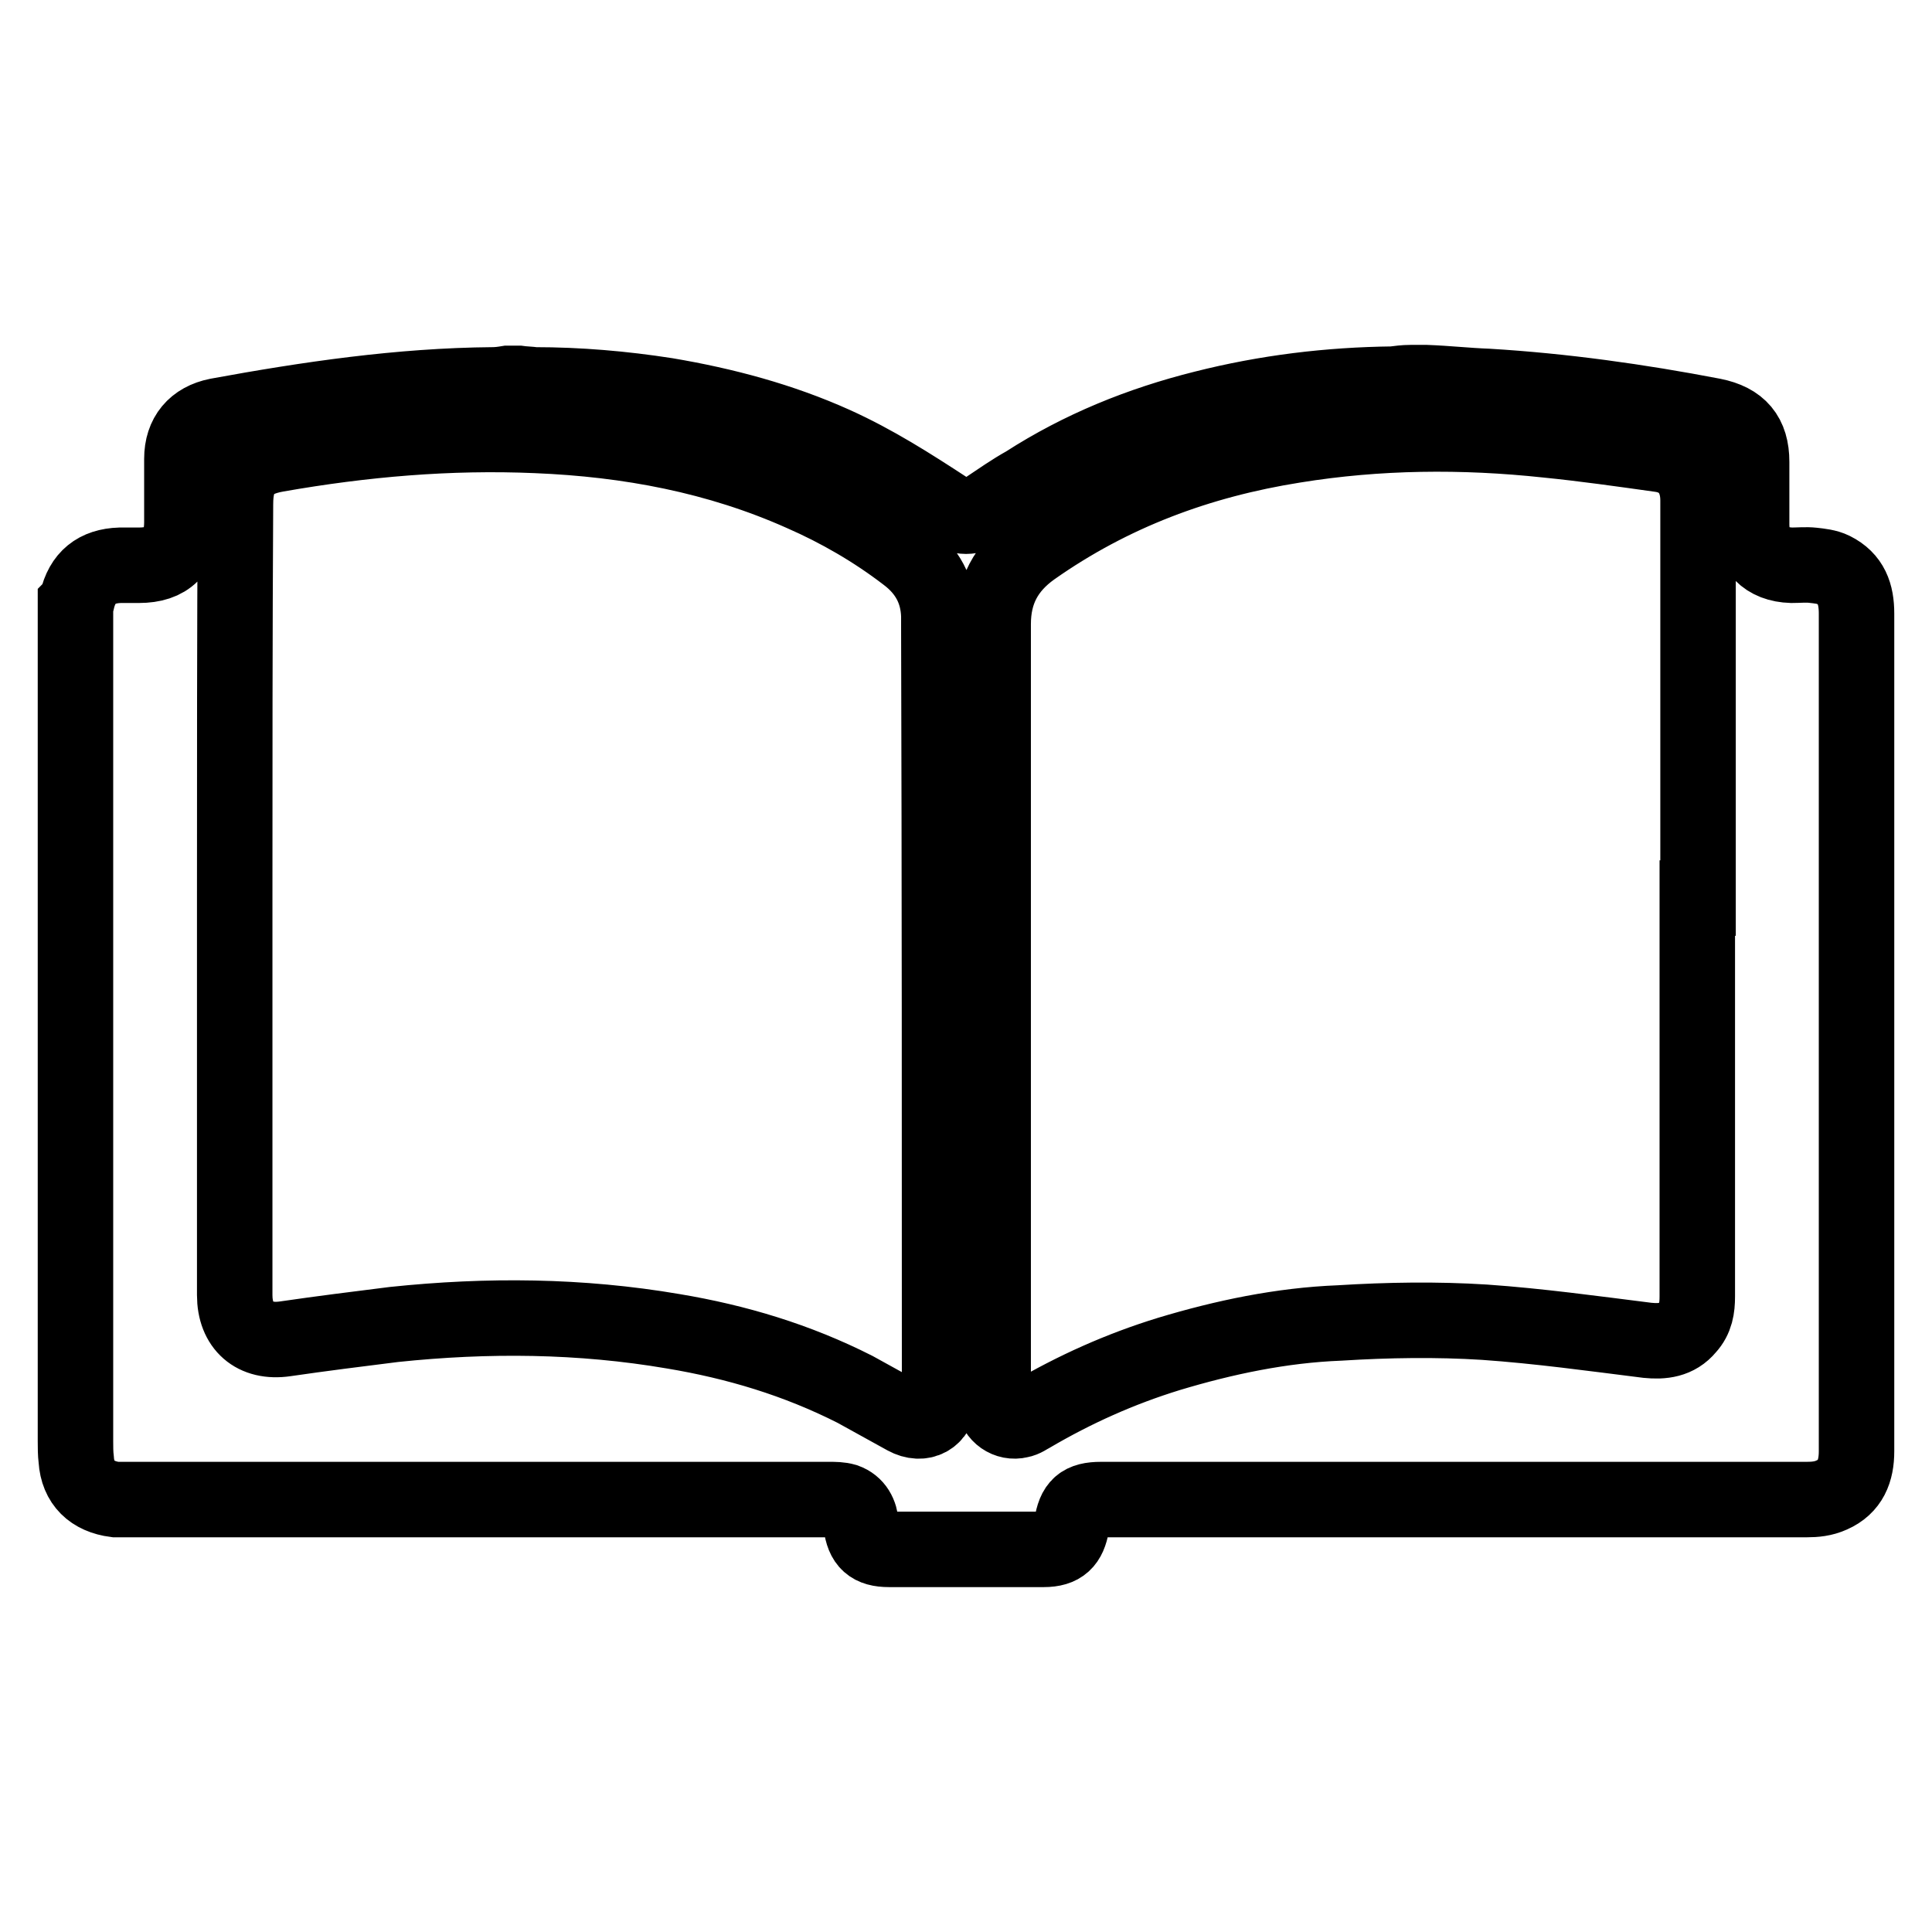
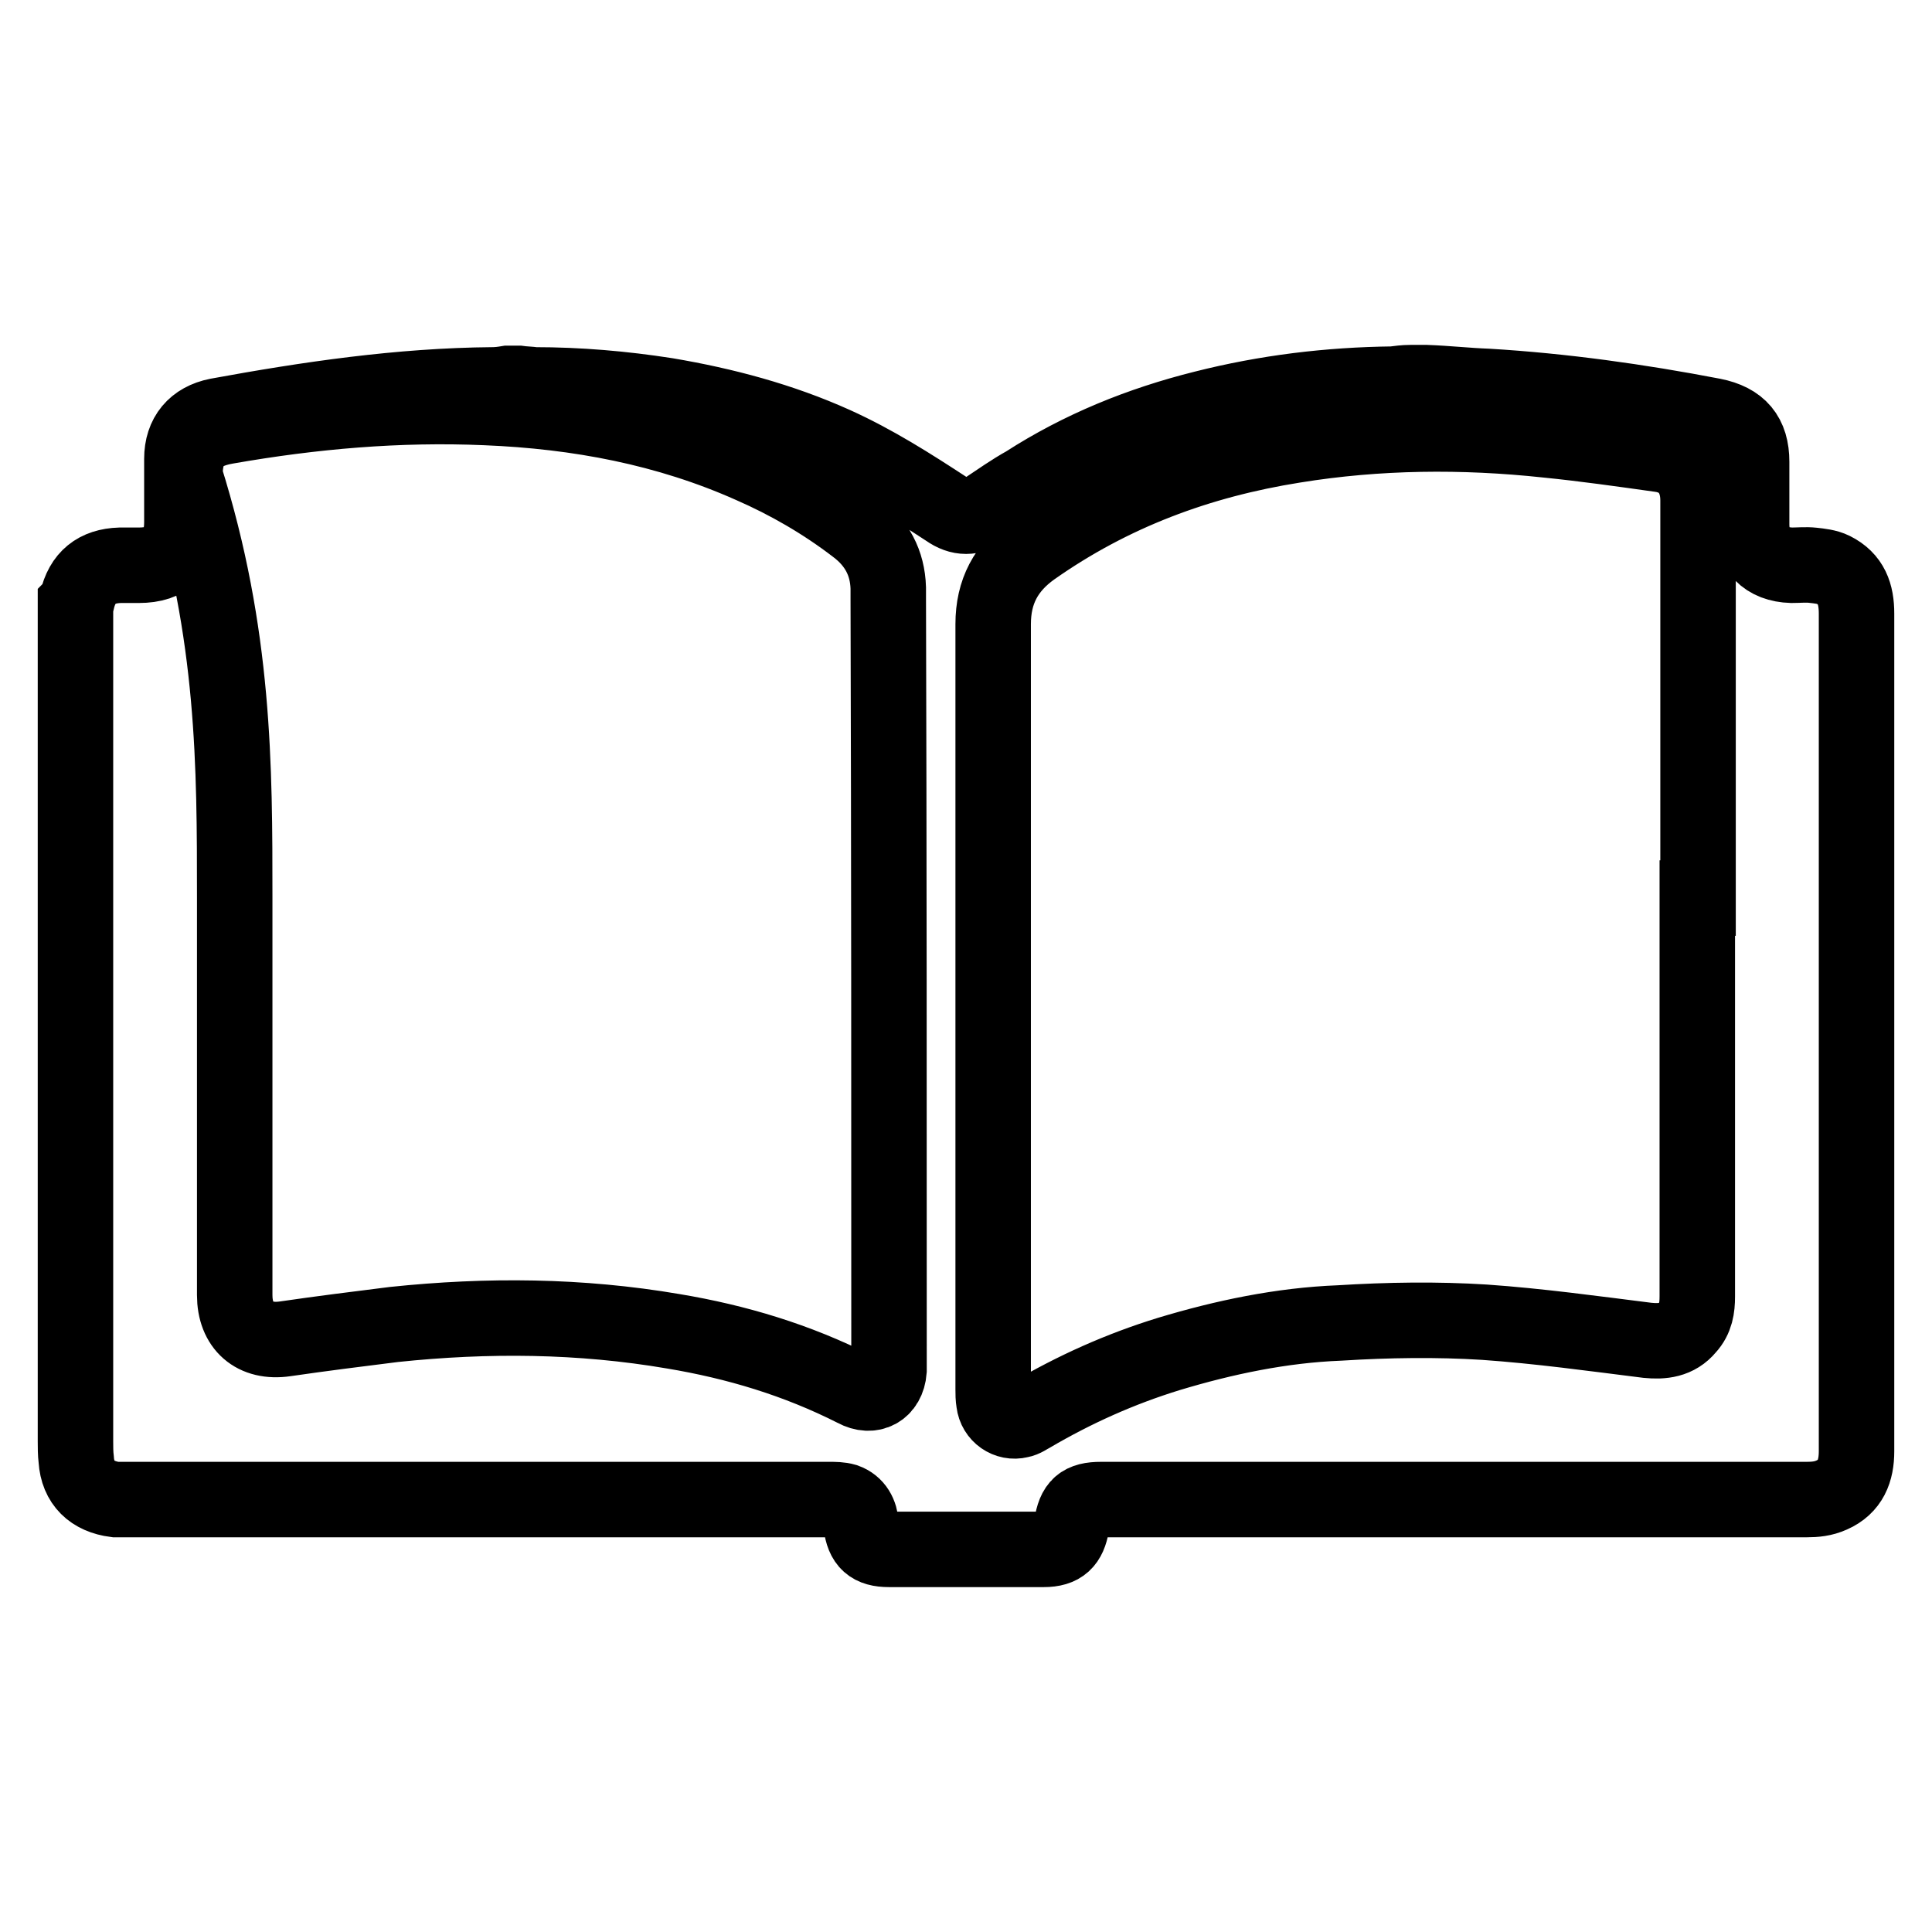
<svg xmlns="http://www.w3.org/2000/svg" version="1.1" x="0px" y="0px" viewBox="0 0 256 256" enable-background="new 0 0 256 256" xml:space="preserve">
  <g>
-     <path stroke-width="10" fill-opacity="0" stroke="#000000" d="M186.9,50.7h2.1c2.7,0.1,5.4,0.4,8.1,0.5c10,0.6,20,2,29.9,3.9c3.5,0.7,5.1,2.6,5.1,6.1v8.3 c0,3.3,1.9,5.3,5.3,5.4c0.9,0,1.9-0.1,2.8,0c0.9,0.1,1.9,0.2,2.7,0.6c2.4,1.2,3.1,3.2,3.1,5.8v111c0,2.6-0.8,4.7-3.3,5.8 c-1.1,0.5-2.2,0.6-3.3,0.6h-93.5c-2.6,0-3.5,0.8-3.9,3.4c-0.4,2.2-1.3,3.2-3.7,3.2h-20.5c-2.4,0-3.4-0.9-3.7-3.3 c-0.1-1.4-0.7-2.6-2.1-3.1c-0.7-0.2-1.4-0.2-2.1-0.2H15.3c-3.1-0.4-5-2.2-5.2-5.3c-0.1-0.8-0.1-1.7-0.1-2.4V80.1 c0.1-0.1,0.1-0.2,0.2-0.5c0.7-3.1,2.6-4.6,5.7-4.7h2.5c3.8,0,5.7-1.9,5.7-5.7v-8.4c0-3.1,1.7-5.1,4.7-5.7c12-2.2,24.2-4,36.5-4.1 c0.7,0,1.4-0.1,2-0.2h1.4c0.7,0.1,1.4,0.1,2.1,0.2c5.9,0,11.7,0.5,17.5,1.4c7.7,1.3,15.2,3.3,22.3,6.5c5.3,2.4,10,5.4,14.9,8.6 c1.7,1.2,3.3,1.2,5.1,0c1.8-1.2,3.5-2.4,5.3-3.4c7.3-4.7,15.2-7.9,23.6-10c8.3-2.1,16.6-3.1,25.1-3.2 C185.4,50.8,186.1,50.7,186.9,50.7z M31.1,118.9v52.7c0,4.1,2.6,6.4,6.7,5.8c4.8-0.7,9.6-1.3,14.4-1.9c12.4-1.3,24.7-1.2,37,0.9 c8.4,1.4,16.4,3.8,24.1,7.7c2.2,1.2,4.5,2.5,6.7,3.7c2.2,1.2,4.3,0.1,4.5-2.5v-1.4c0-33.6,0-67.3-0.1-100.9v-1.4 c-0.1-3.3-1.5-6-4.3-8.1c-4.3-3.3-9-6-13.8-8.1c-11.2-5-23-7.2-35.2-7.7c-11.6-0.5-23,0.5-34.4,2.5c-4,0.7-5.5,2.6-5.5,6.6 C31.1,84.1,31.1,101.5,31.1,118.9z M225,119V99.1V66.3c0-3.4-1.9-5.7-5.1-6.1c-5-0.7-9.9-1.4-14.9-1.9c-11.2-1.2-22.4-1.1-33.5,0.7 c-12.6,2-24.2,6.3-34.7,13.7c-3.5,2.5-5.2,5.7-5.2,10v101.4c0,0.6,0,1.1,0.1,1.7c0.2,1.7,1.8,2.8,3.4,2.4c0.6-0.1,1.1-0.5,1.5-0.7 c5.8-3.4,11.8-6.1,18.3-8.1c7.3-2.2,14.9-3.8,22.6-4.1c6.4-0.4,12.9-0.5,19.2-0.1c7.2,0.5,14.4,1.5,21.6,2.4c2,0.2,3.9,0,5.3-1.7 c1.1-1.2,1.3-2.6,1.3-4.1V119L225,119z" />
+     <path stroke-width="10" fill-opacity="0" stroke="#000000" d="M186.9,50.7h2.1c2.7,0.1,5.4,0.4,8.1,0.5c10,0.6,20,2,29.9,3.9c3.5,0.7,5.1,2.6,5.1,6.1v8.3 c0,3.3,1.9,5.3,5.3,5.4c0.9,0,1.9-0.1,2.8,0c0.9,0.1,1.9,0.2,2.7,0.6c2.4,1.2,3.1,3.2,3.1,5.8v111c0,2.6-0.8,4.7-3.3,5.8 c-1.1,0.5-2.2,0.6-3.3,0.6h-93.5c-2.6,0-3.5,0.8-3.9,3.4c-0.4,2.2-1.3,3.2-3.7,3.2h-20.5c-2.4,0-3.4-0.9-3.7-3.3 c-0.1-1.4-0.7-2.6-2.1-3.1c-0.7-0.2-1.4-0.2-2.1-0.2H15.3c-3.1-0.4-5-2.2-5.2-5.3c-0.1-0.8-0.1-1.7-0.1-2.4V80.1 c0.1-0.1,0.1-0.2,0.2-0.5c0.7-3.1,2.6-4.6,5.7-4.7h2.5c3.8,0,5.7-1.9,5.7-5.7v-8.4c0-3.1,1.7-5.1,4.7-5.7c12-2.2,24.2-4,36.5-4.1 c0.7,0,1.4-0.1,2-0.2h1.4c0.7,0.1,1.4,0.1,2.1,0.2c5.9,0,11.7,0.5,17.5,1.4c7.7,1.3,15.2,3.3,22.3,6.5c5.3,2.4,10,5.4,14.9,8.6 c1.7,1.2,3.3,1.2,5.1,0c1.8-1.2,3.5-2.4,5.3-3.4c7.3-4.7,15.2-7.9,23.6-10c8.3-2.1,16.6-3.1,25.1-3.2 C185.4,50.8,186.1,50.7,186.9,50.7z M31.1,118.9v52.7c0,4.1,2.6,6.4,6.7,5.8c4.8-0.7,9.6-1.3,14.4-1.9c12.4-1.3,24.7-1.2,37,0.9 c8.4,1.4,16.4,3.8,24.1,7.7c2.2,1.2,4.3,0.1,4.5-2.5v-1.4c0-33.6,0-67.3-0.1-100.9v-1.4 c-0.1-3.3-1.5-6-4.3-8.1c-4.3-3.3-9-6-13.8-8.1c-11.2-5-23-7.2-35.2-7.7c-11.6-0.5-23,0.5-34.4,2.5c-4,0.7-5.5,2.6-5.5,6.6 C31.1,84.1,31.1,101.5,31.1,118.9z M225,119V99.1V66.3c0-3.4-1.9-5.7-5.1-6.1c-5-0.7-9.9-1.4-14.9-1.9c-11.2-1.2-22.4-1.1-33.5,0.7 c-12.6,2-24.2,6.3-34.7,13.7c-3.5,2.5-5.2,5.7-5.2,10v101.4c0,0.6,0,1.1,0.1,1.7c0.2,1.7,1.8,2.8,3.4,2.4c0.6-0.1,1.1-0.5,1.5-0.7 c5.8-3.4,11.8-6.1,18.3-8.1c7.3-2.2,14.9-3.8,22.6-4.1c6.4-0.4,12.9-0.5,19.2-0.1c7.2,0.5,14.4,1.5,21.6,2.4c2,0.2,3.9,0,5.3-1.7 c1.1-1.2,1.3-2.6,1.3-4.1V119L225,119z" />
  </g>
</svg>